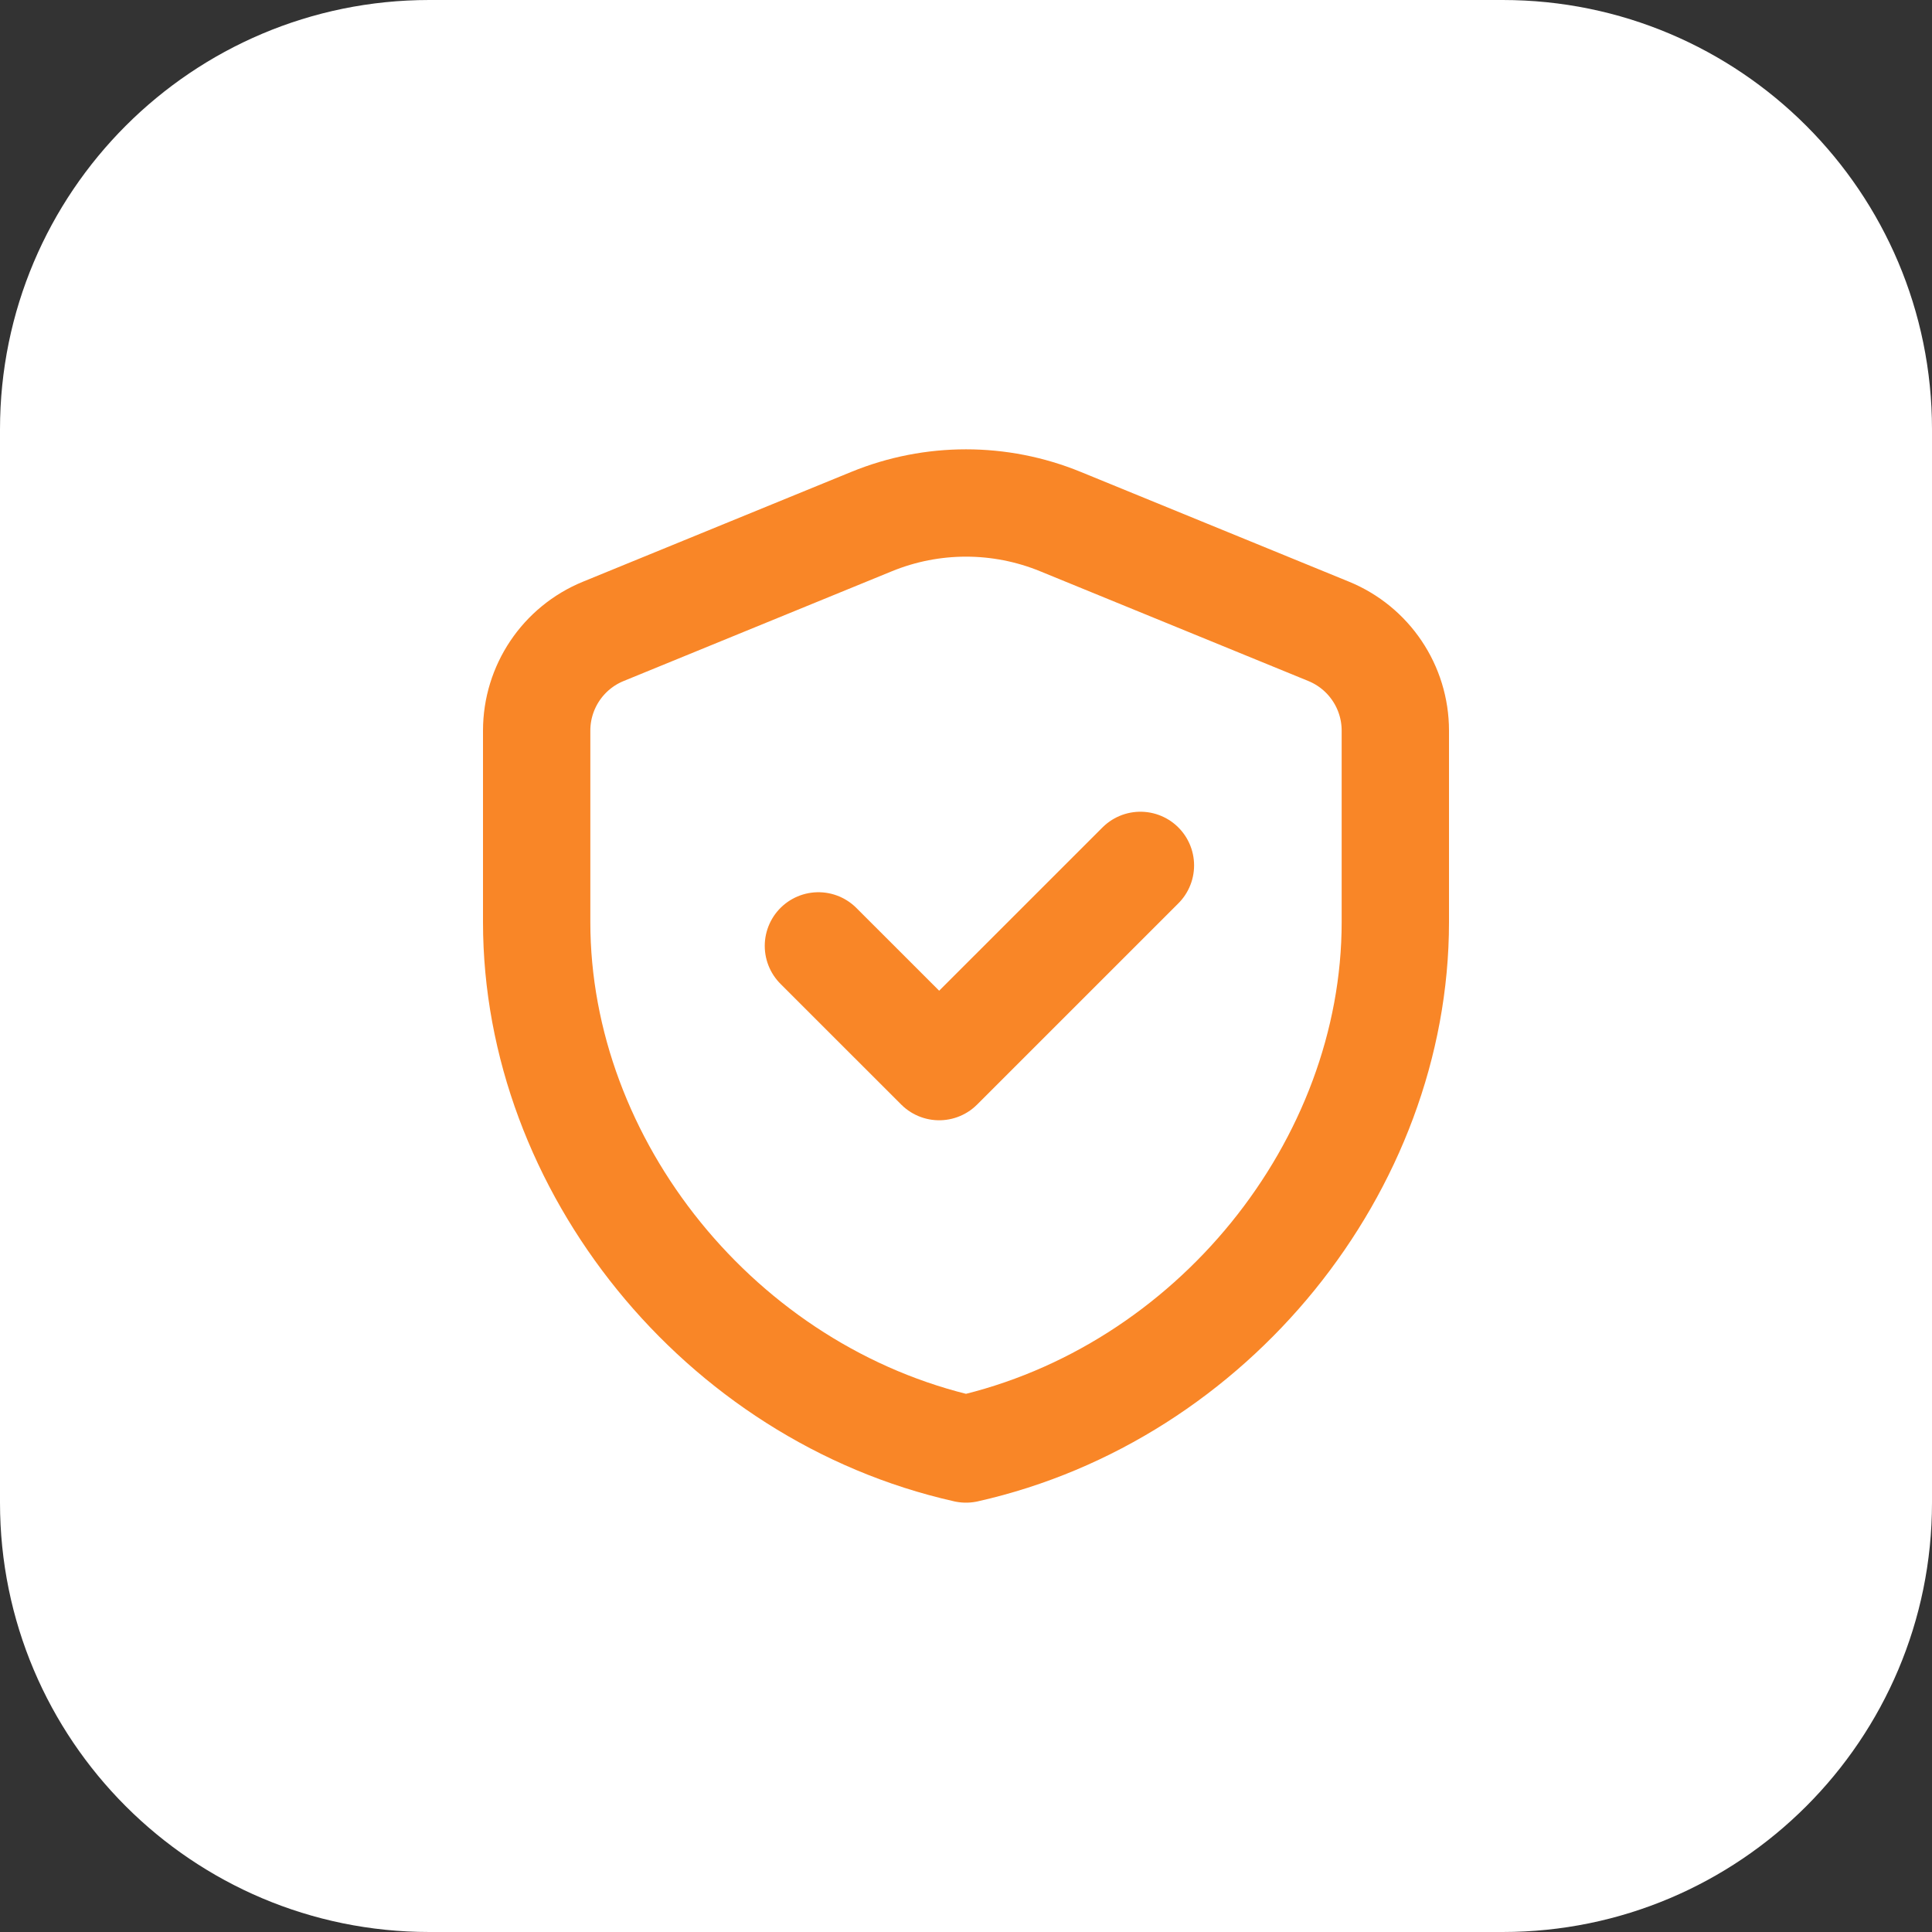
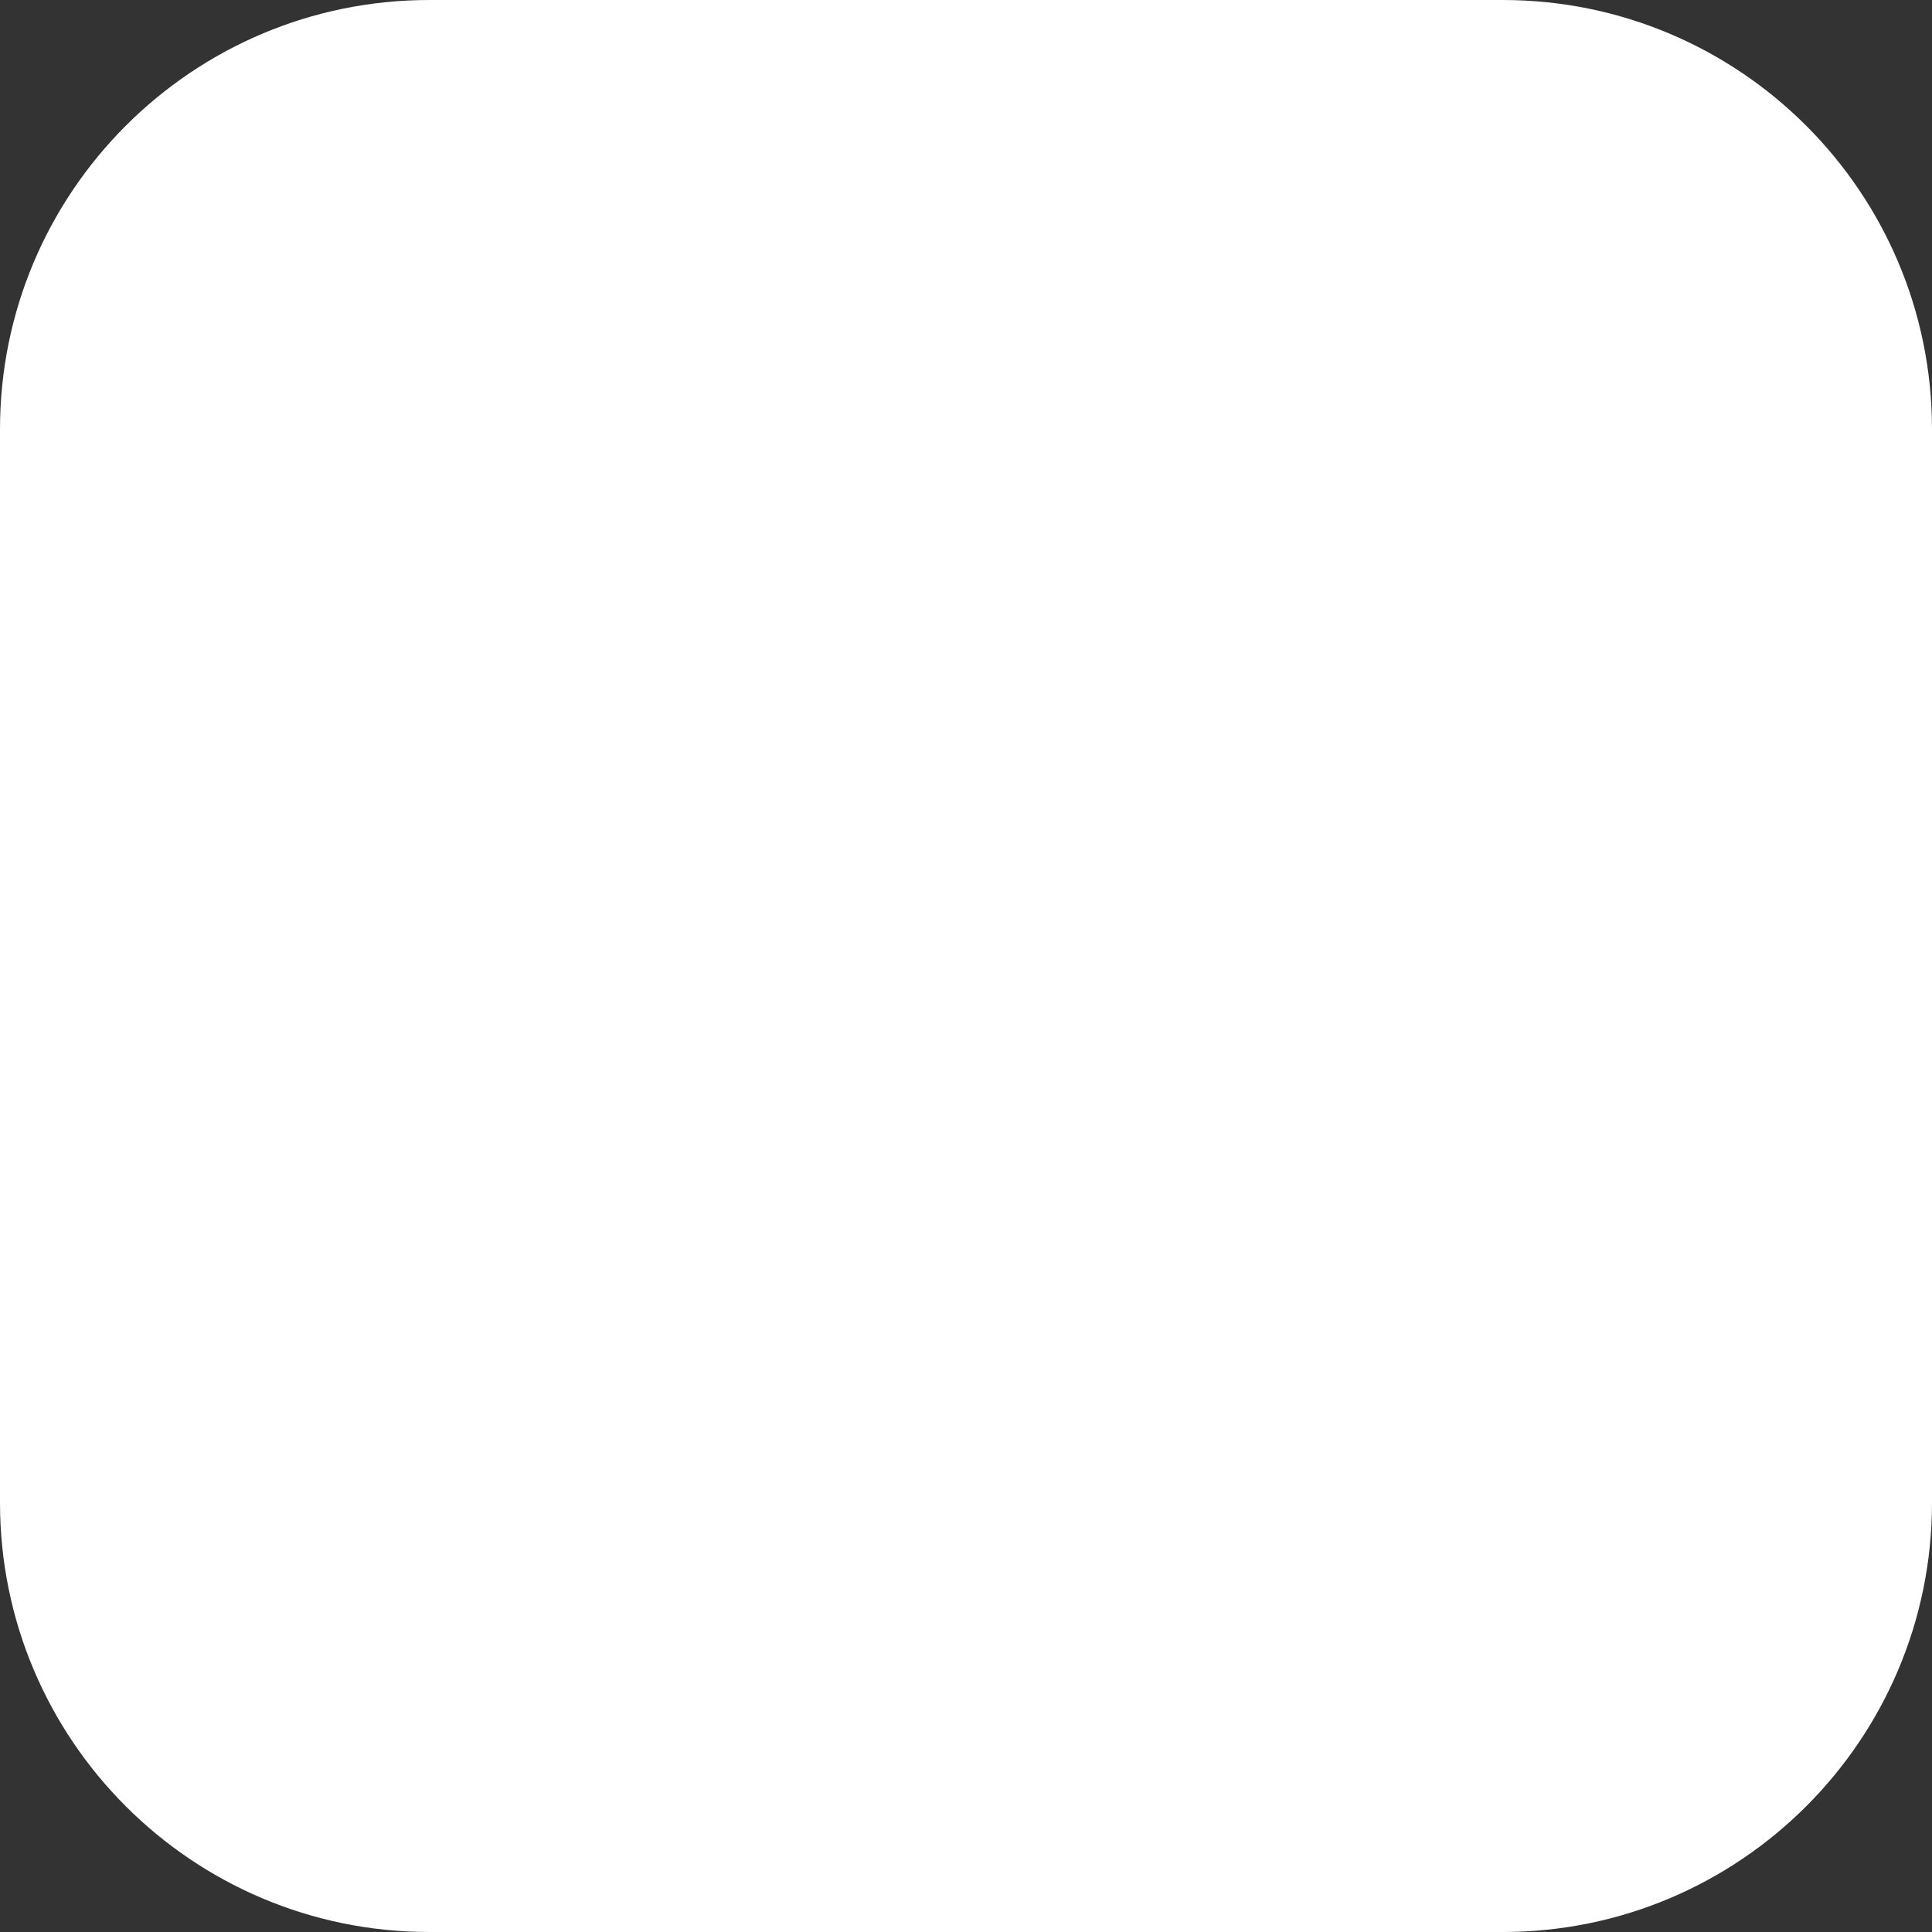
<svg xmlns="http://www.w3.org/2000/svg" width="54" height="54" viewBox="0 0 54 54" fill="none">
  <rect x="0" y="0" width="54" height="54" fill="#333333" stroke="none" />
  <path d="M0 12C0 5.373 5.373 0 12 0H42C48.627 0 54 5.373 54 12V42C54 48.627 48.627 54 42 54H12C5.373 54 0 48.627 0 42V12Z" fill="white" />
  <g clip-path="url(#clip0_7374_1812)">
-     <path d="M39 25.773C39 32.584 33.88 38.953 27 40.5C20.119 38.953 15 32.584 15 25.773V20.422C15 19.204 15.736 18.107 16.864 17.646L24.364 14.577C26.053 13.886 27.947 13.886 29.636 14.577L37.136 17.646C38.264 18.108 39 19.204 39 20.422V25.773Z" stroke="#F98627" stroke-width="3" stroke-linecap="round" stroke-linejoin="round" />
    <path d="M31.875 24.188L26.25 29.812L22.875 26.438" stroke="#F98627" stroke-width="3" stroke-linecap="round" stroke-linejoin="round" />
  </g>
  <defs>
    <clipPath id="clip0_7374_1812">
-       <rect width="36" height="36" fill="white" transform="translate(9 9)" />
-     </clipPath>
+       </clipPath>
  </defs>
</svg>